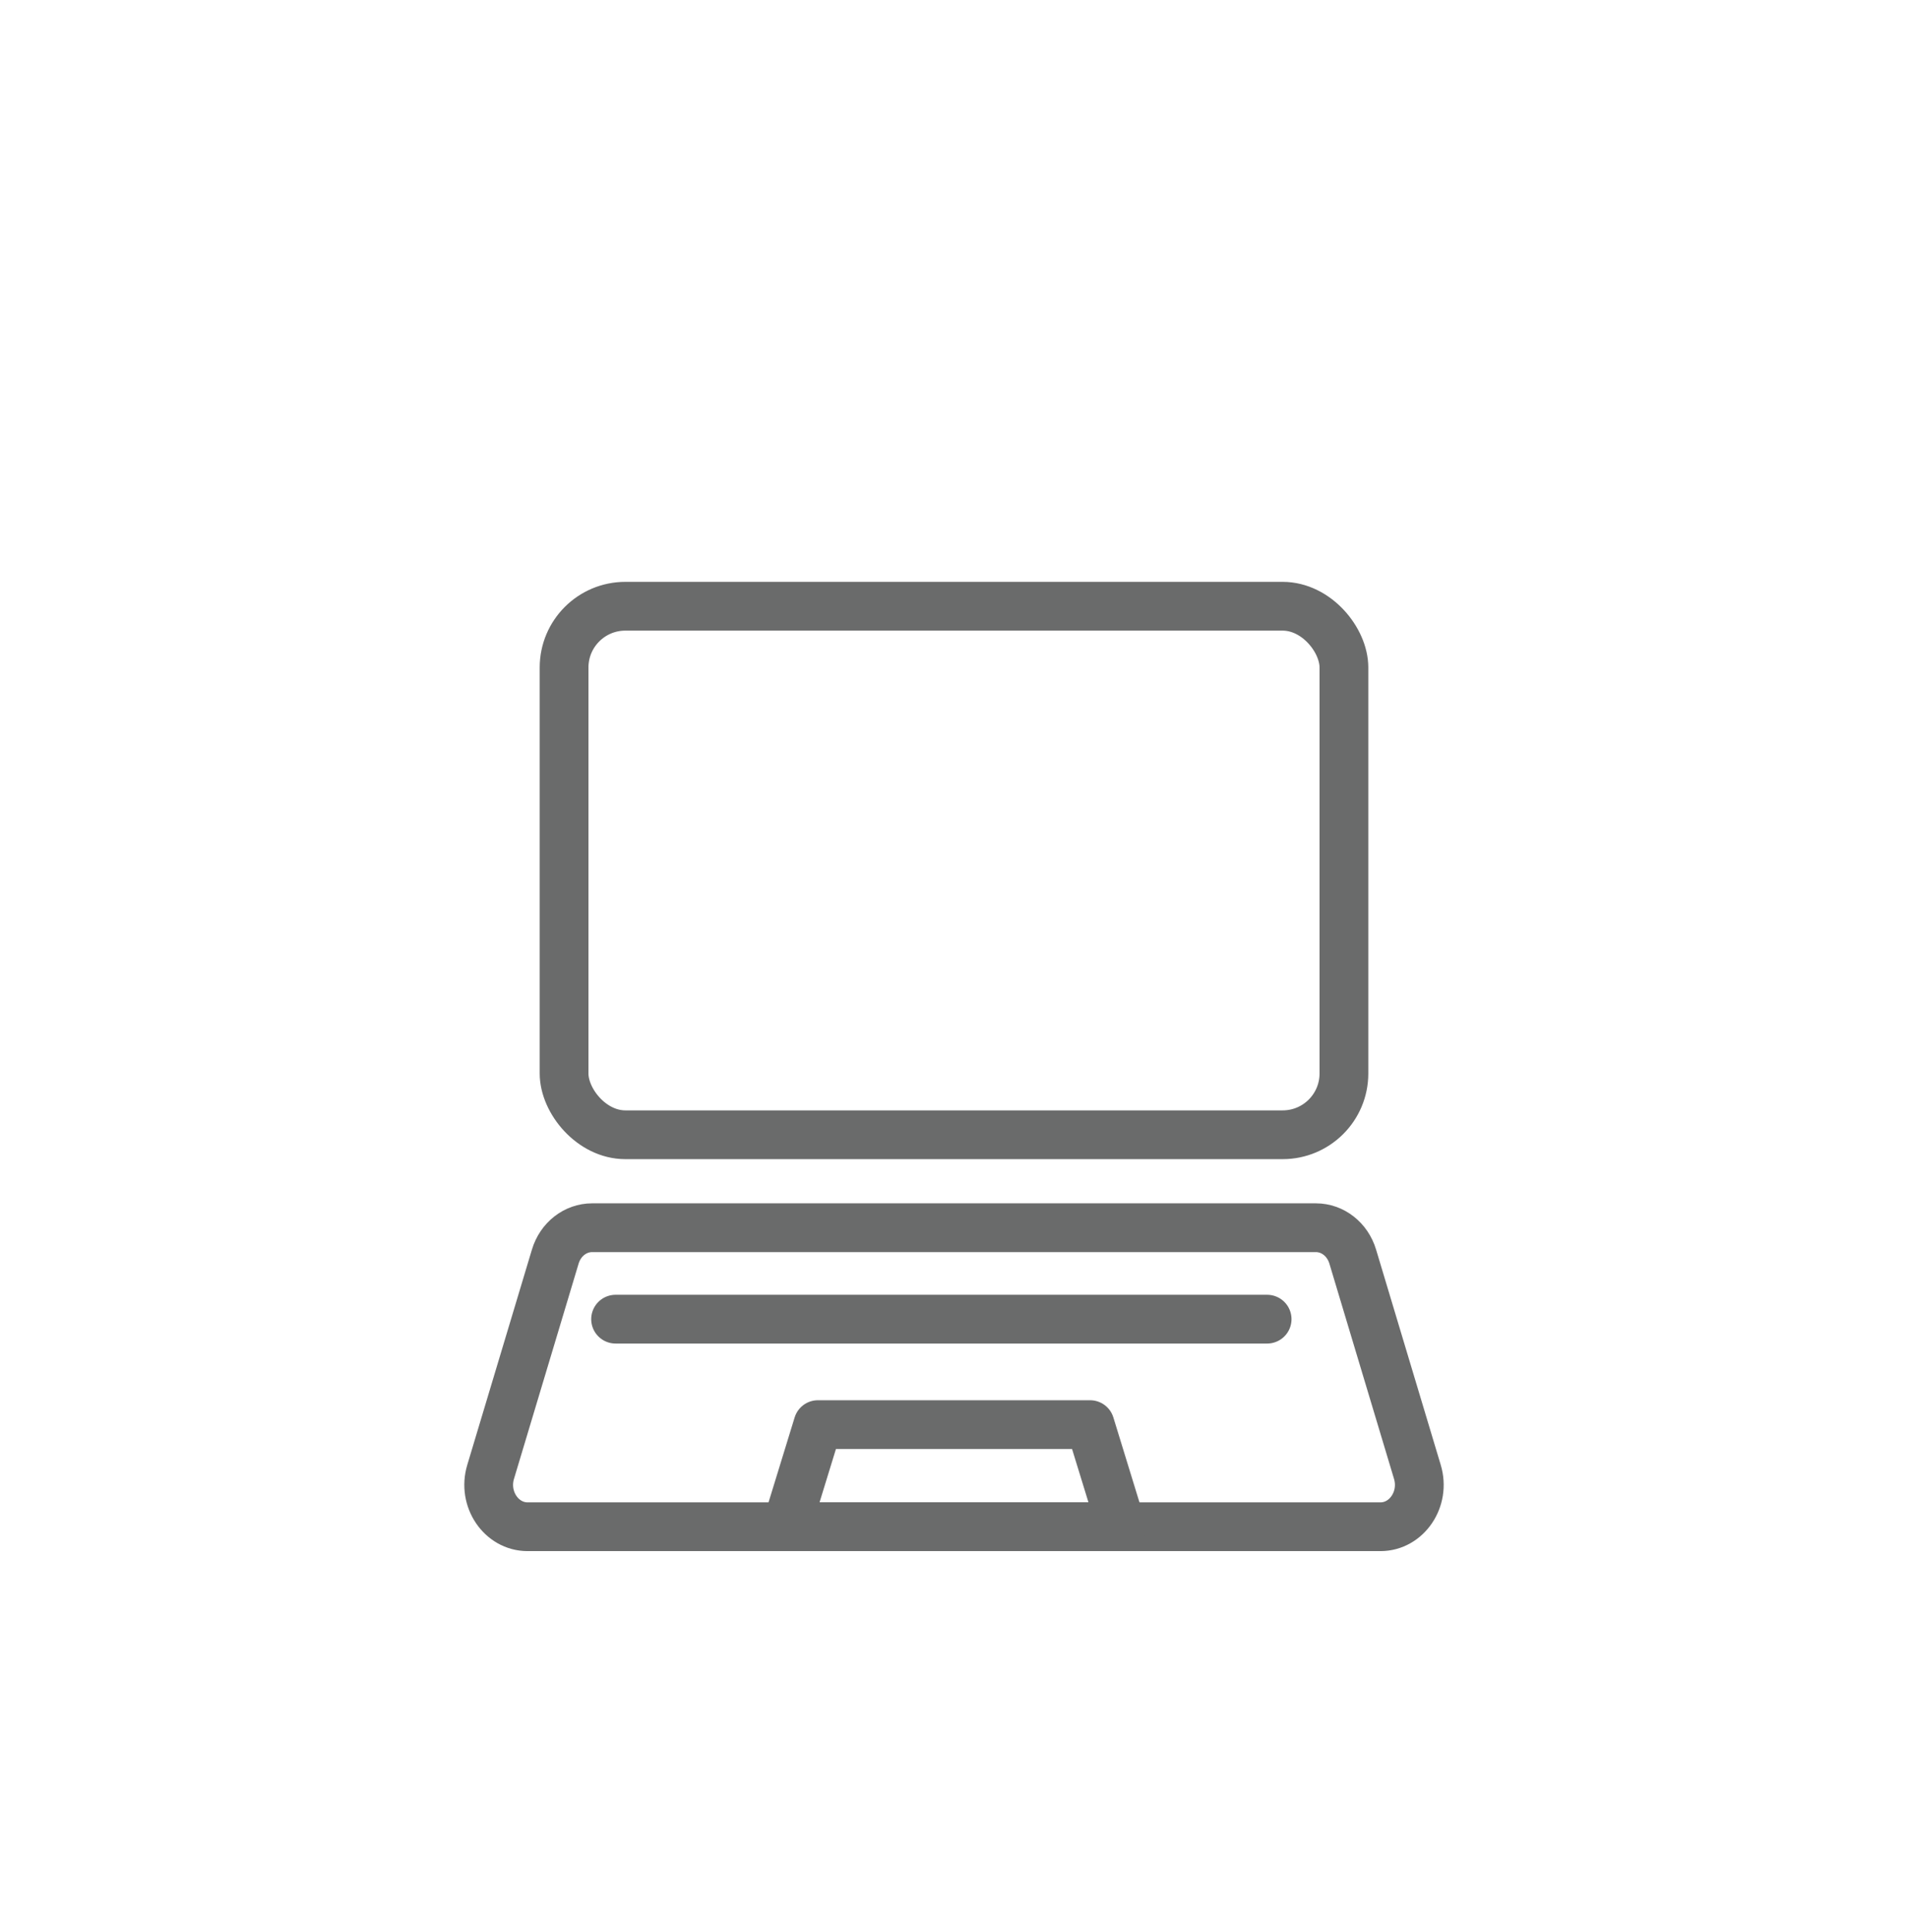
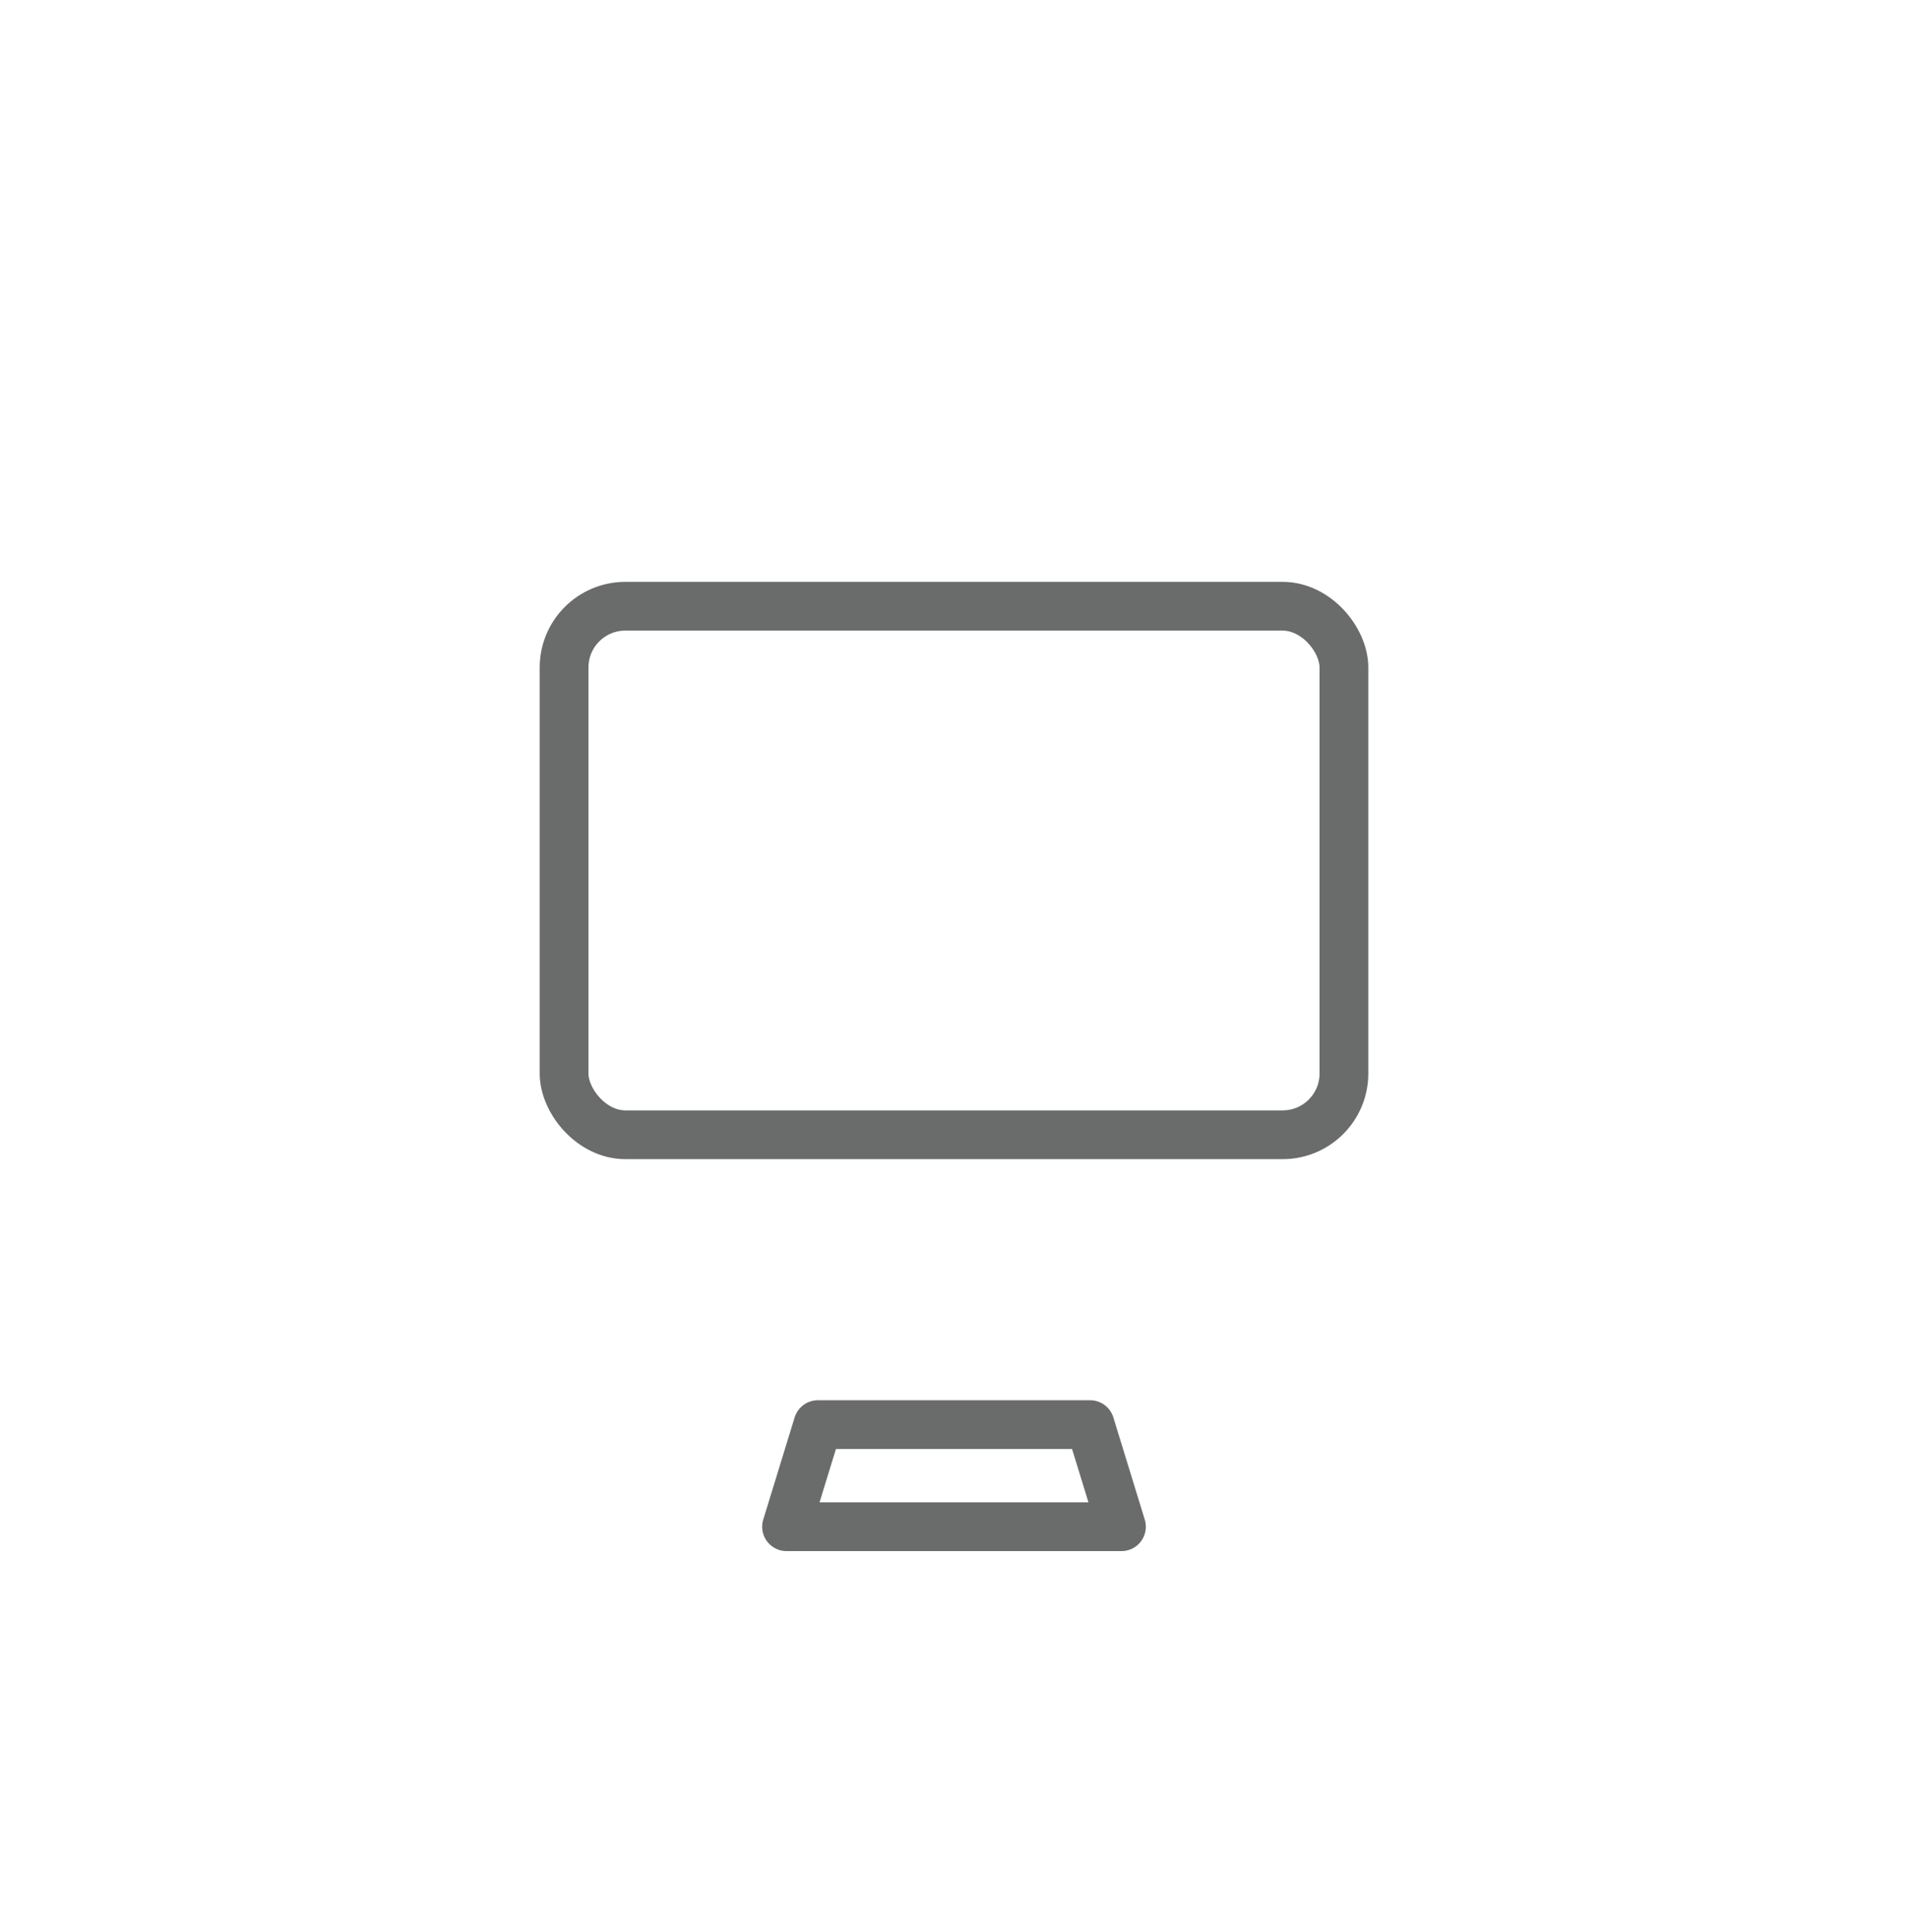
<svg xmlns="http://www.w3.org/2000/svg" id="_Слой_14" data-name="Слой 14" version="1.1" viewBox="0 0 62.61 63.39">
  <defs>
    <style>
      .cls-1 {
        fill: none;
        stroke: #6a6b6b;
        stroke-linecap: round;
        stroke-linejoin: round;
        stroke-width: 1.6px;
      }
    </style>
  </defs>
  <rect class="cls-1" x="18.51" y="19.89" width="25.59" height="17.34" rx="2.01" ry="2.01" />
-   <path class="cls-1" d="M45.3,50.09h-27.99c-.86,0-1.48-.91-1.21-1.8l2.12-7.06c.17-.57.66-.95,1.21-.95h23.75c.55,0,1.04.38,1.21.95l2.12,7.06c.27.89-.35,1.8-1.21,1.8Z" />
  <polygon class="cls-1" points="36.8 50.09 25.81 50.09 26.84 46.74 35.77 46.74 36.8 50.09" />
-   <line class="cls-1" x1="20.2" y1="43.28" x2="41.58" y2="43.28" />
</svg>